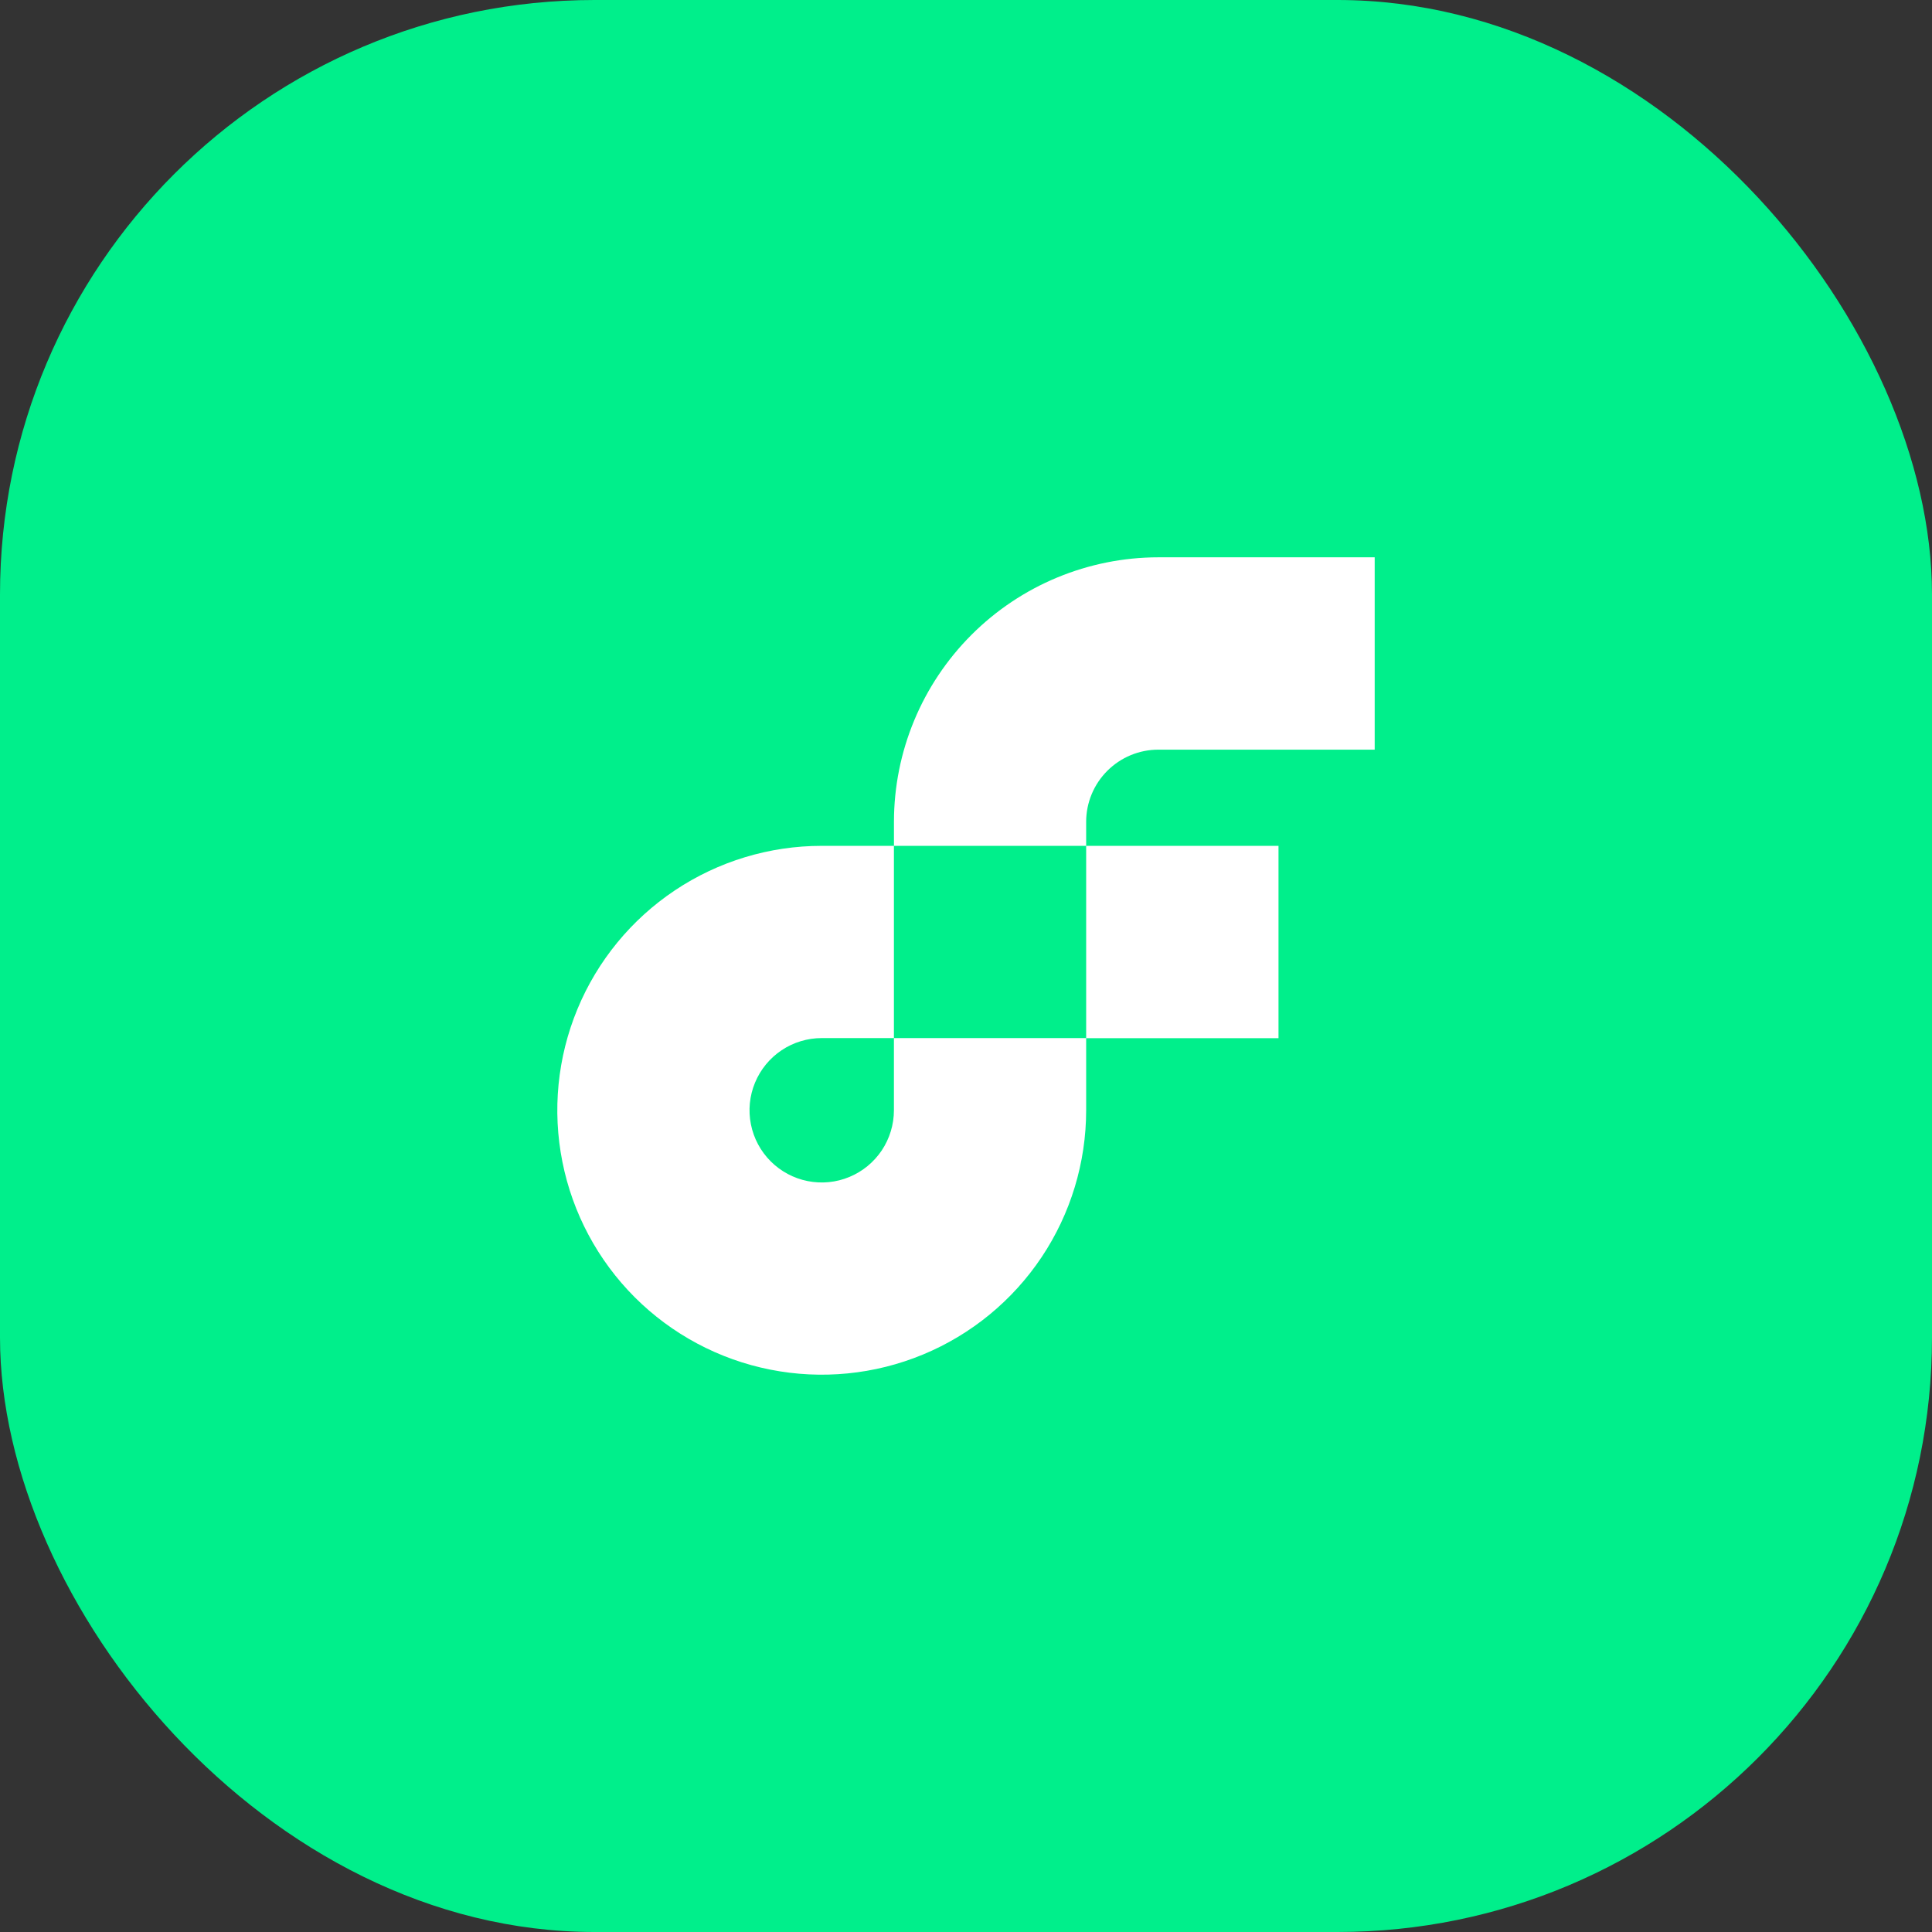
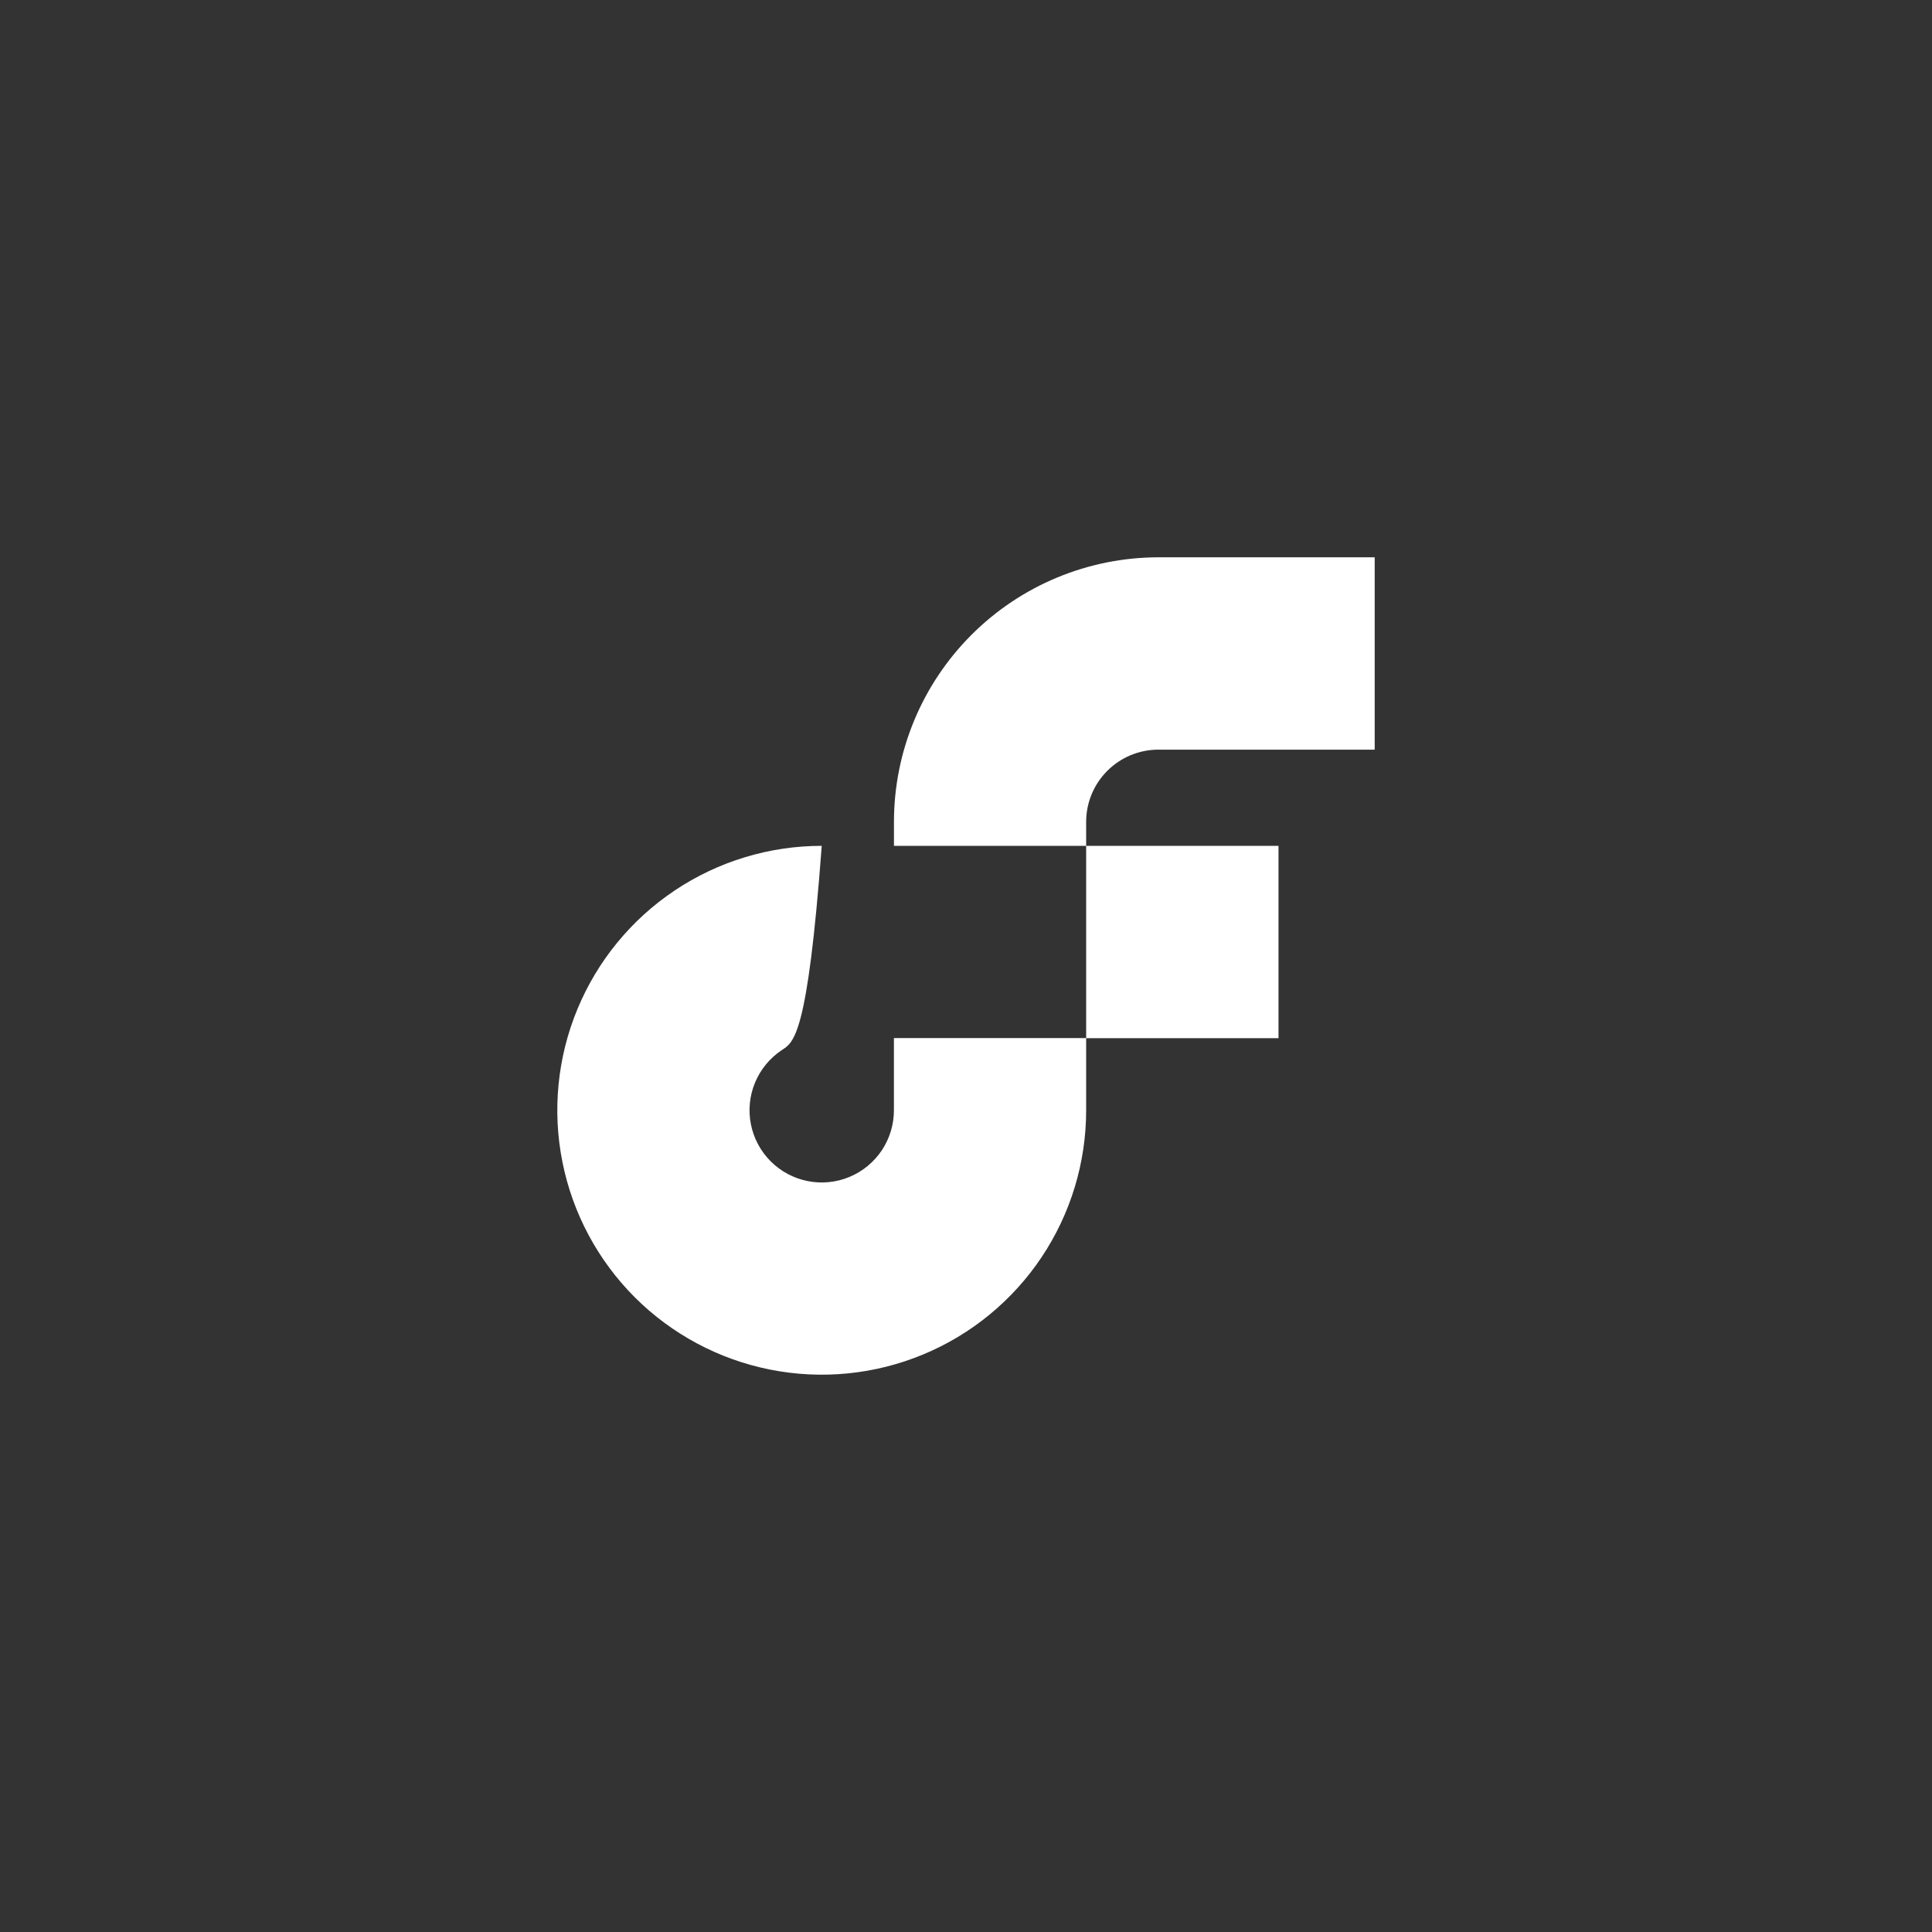
<svg xmlns="http://www.w3.org/2000/svg" width="52" height="52" viewBox="0 0 52 52" fill="none">
  <rect x="0" y="0" width="52" height="52" fill="#333333" stroke="none" />
-   <rect width="52" height="52" rx="16" fill="#00EF8B" />
-   <path fill-rule="evenodd" clip-rule="evenodd" d="M37 20.177H31.177C30.663 20.177 30.169 20.382 29.805 20.745C29.44 21.109 29.235 21.602 29.234 22.117V22.766L34.411 22.766V27.943H29.234V29.883C29.234 31.291 28.817 32.667 28.035 33.837C27.253 35.007 26.141 35.92 24.841 36.458C23.54 36.997 22.109 37.138 20.729 36.863C19.348 36.589 18.08 35.911 17.084 34.916C16.089 33.92 15.411 32.652 15.137 31.271C14.862 29.891 15.003 28.46 15.542 27.159C16.08 25.859 16.993 24.747 18.163 23.965C19.333 23.183 20.709 22.766 22.117 22.766H24.06V27.94H22.117C21.733 27.94 21.357 28.054 21.037 28.267C20.718 28.481 20.469 28.784 20.322 29.139C20.174 29.494 20.136 29.885 20.211 30.262C20.286 30.639 20.471 30.985 20.743 31.257C21.015 31.529 21.361 31.714 21.738 31.789C22.115 31.864 22.506 31.826 22.861 31.678C23.216 31.531 23.519 31.282 23.733 30.963C23.946 30.643 24.06 30.267 24.06 29.883V27.94H29.234V22.766L24.061 22.766V22.117C24.062 20.23 24.813 18.421 26.147 17.087C27.481 15.752 29.291 15.002 31.177 15H37V20.177Z" fill="white" />
+   <path fill-rule="evenodd" clip-rule="evenodd" d="M37 20.177H31.177C30.663 20.177 30.169 20.382 29.805 20.745C29.44 21.109 29.235 21.602 29.234 22.117V22.766L34.411 22.766V27.943H29.234V29.883C29.234 31.291 28.817 32.667 28.035 33.837C27.253 35.007 26.141 35.92 24.841 36.458C23.54 36.997 22.109 37.138 20.729 36.863C19.348 36.589 18.08 35.911 17.084 34.916C16.089 33.92 15.411 32.652 15.137 31.271C14.862 29.891 15.003 28.46 15.542 27.159C16.08 25.859 16.993 24.747 18.163 23.965C19.333 23.183 20.709 22.766 22.117 22.766H24.06H22.117C21.733 27.94 21.357 28.054 21.037 28.267C20.718 28.481 20.469 28.784 20.322 29.139C20.174 29.494 20.136 29.885 20.211 30.262C20.286 30.639 20.471 30.985 20.743 31.257C21.015 31.529 21.361 31.714 21.738 31.789C22.115 31.864 22.506 31.826 22.861 31.678C23.216 31.531 23.519 31.282 23.733 30.963C23.946 30.643 24.06 30.267 24.06 29.883V27.94H29.234V22.766L24.061 22.766V22.117C24.062 20.23 24.813 18.421 26.147 17.087C27.481 15.752 29.291 15.002 31.177 15H37V20.177Z" fill="white" />
</svg>